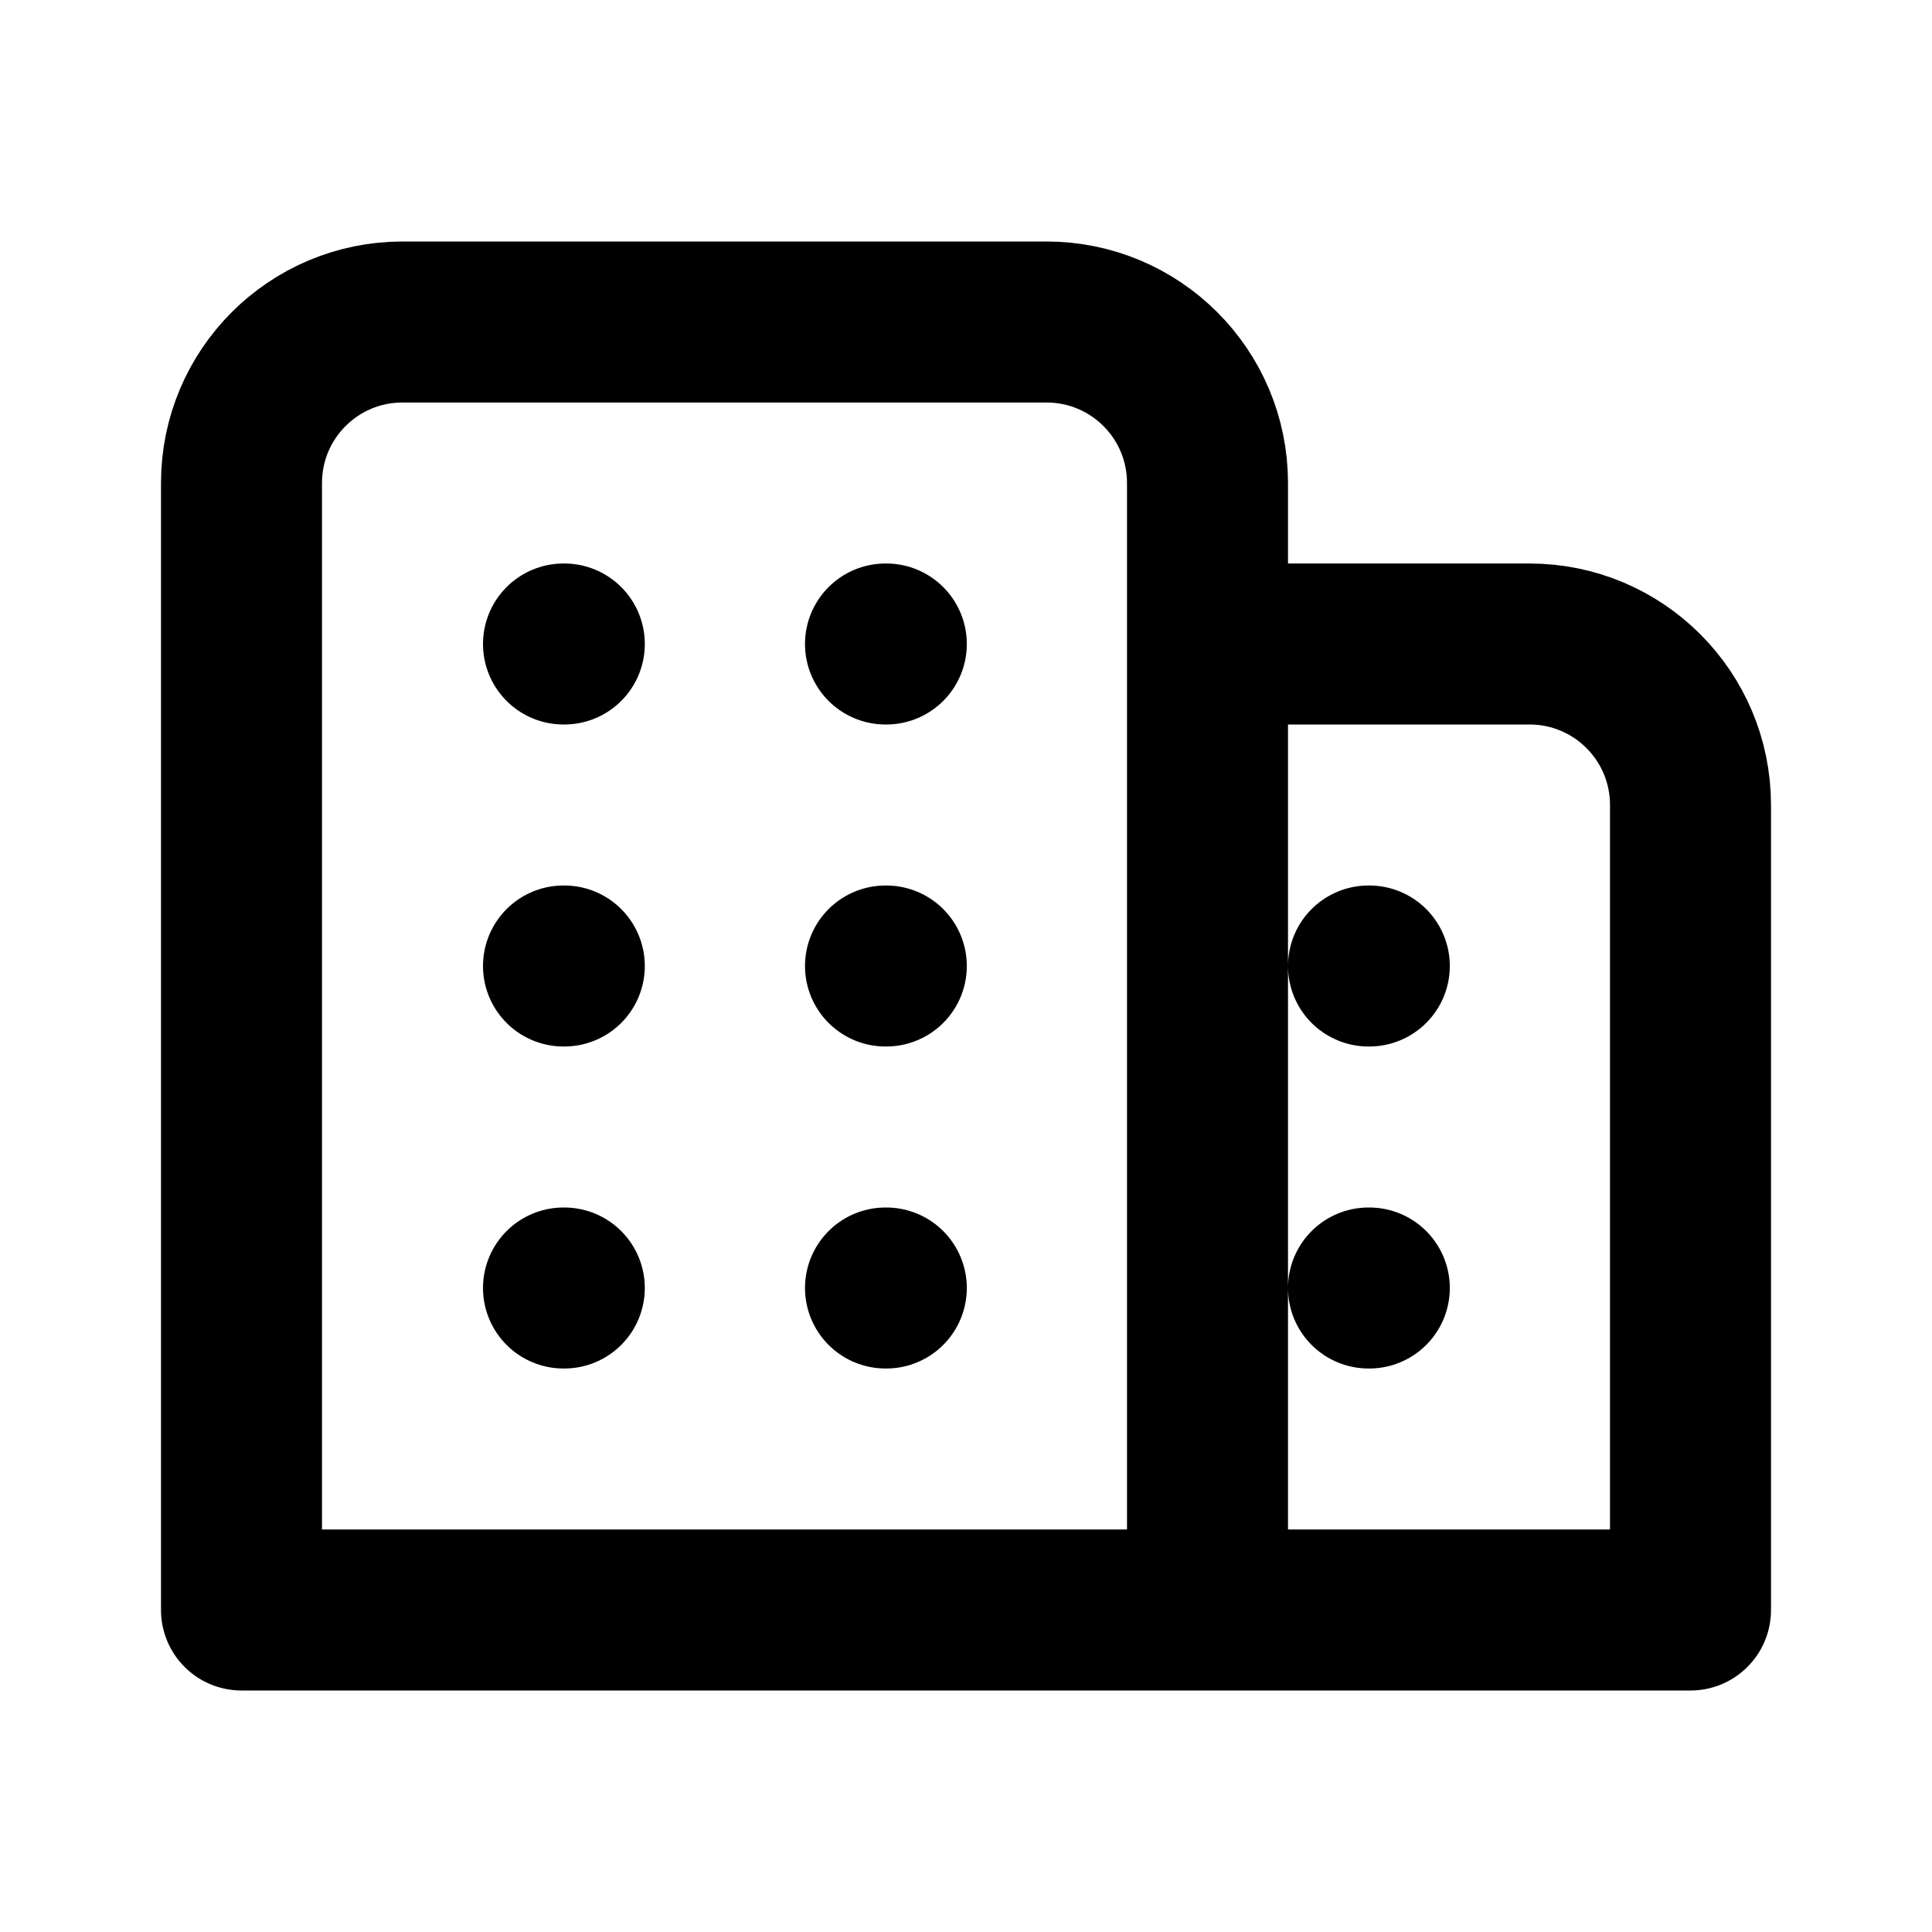
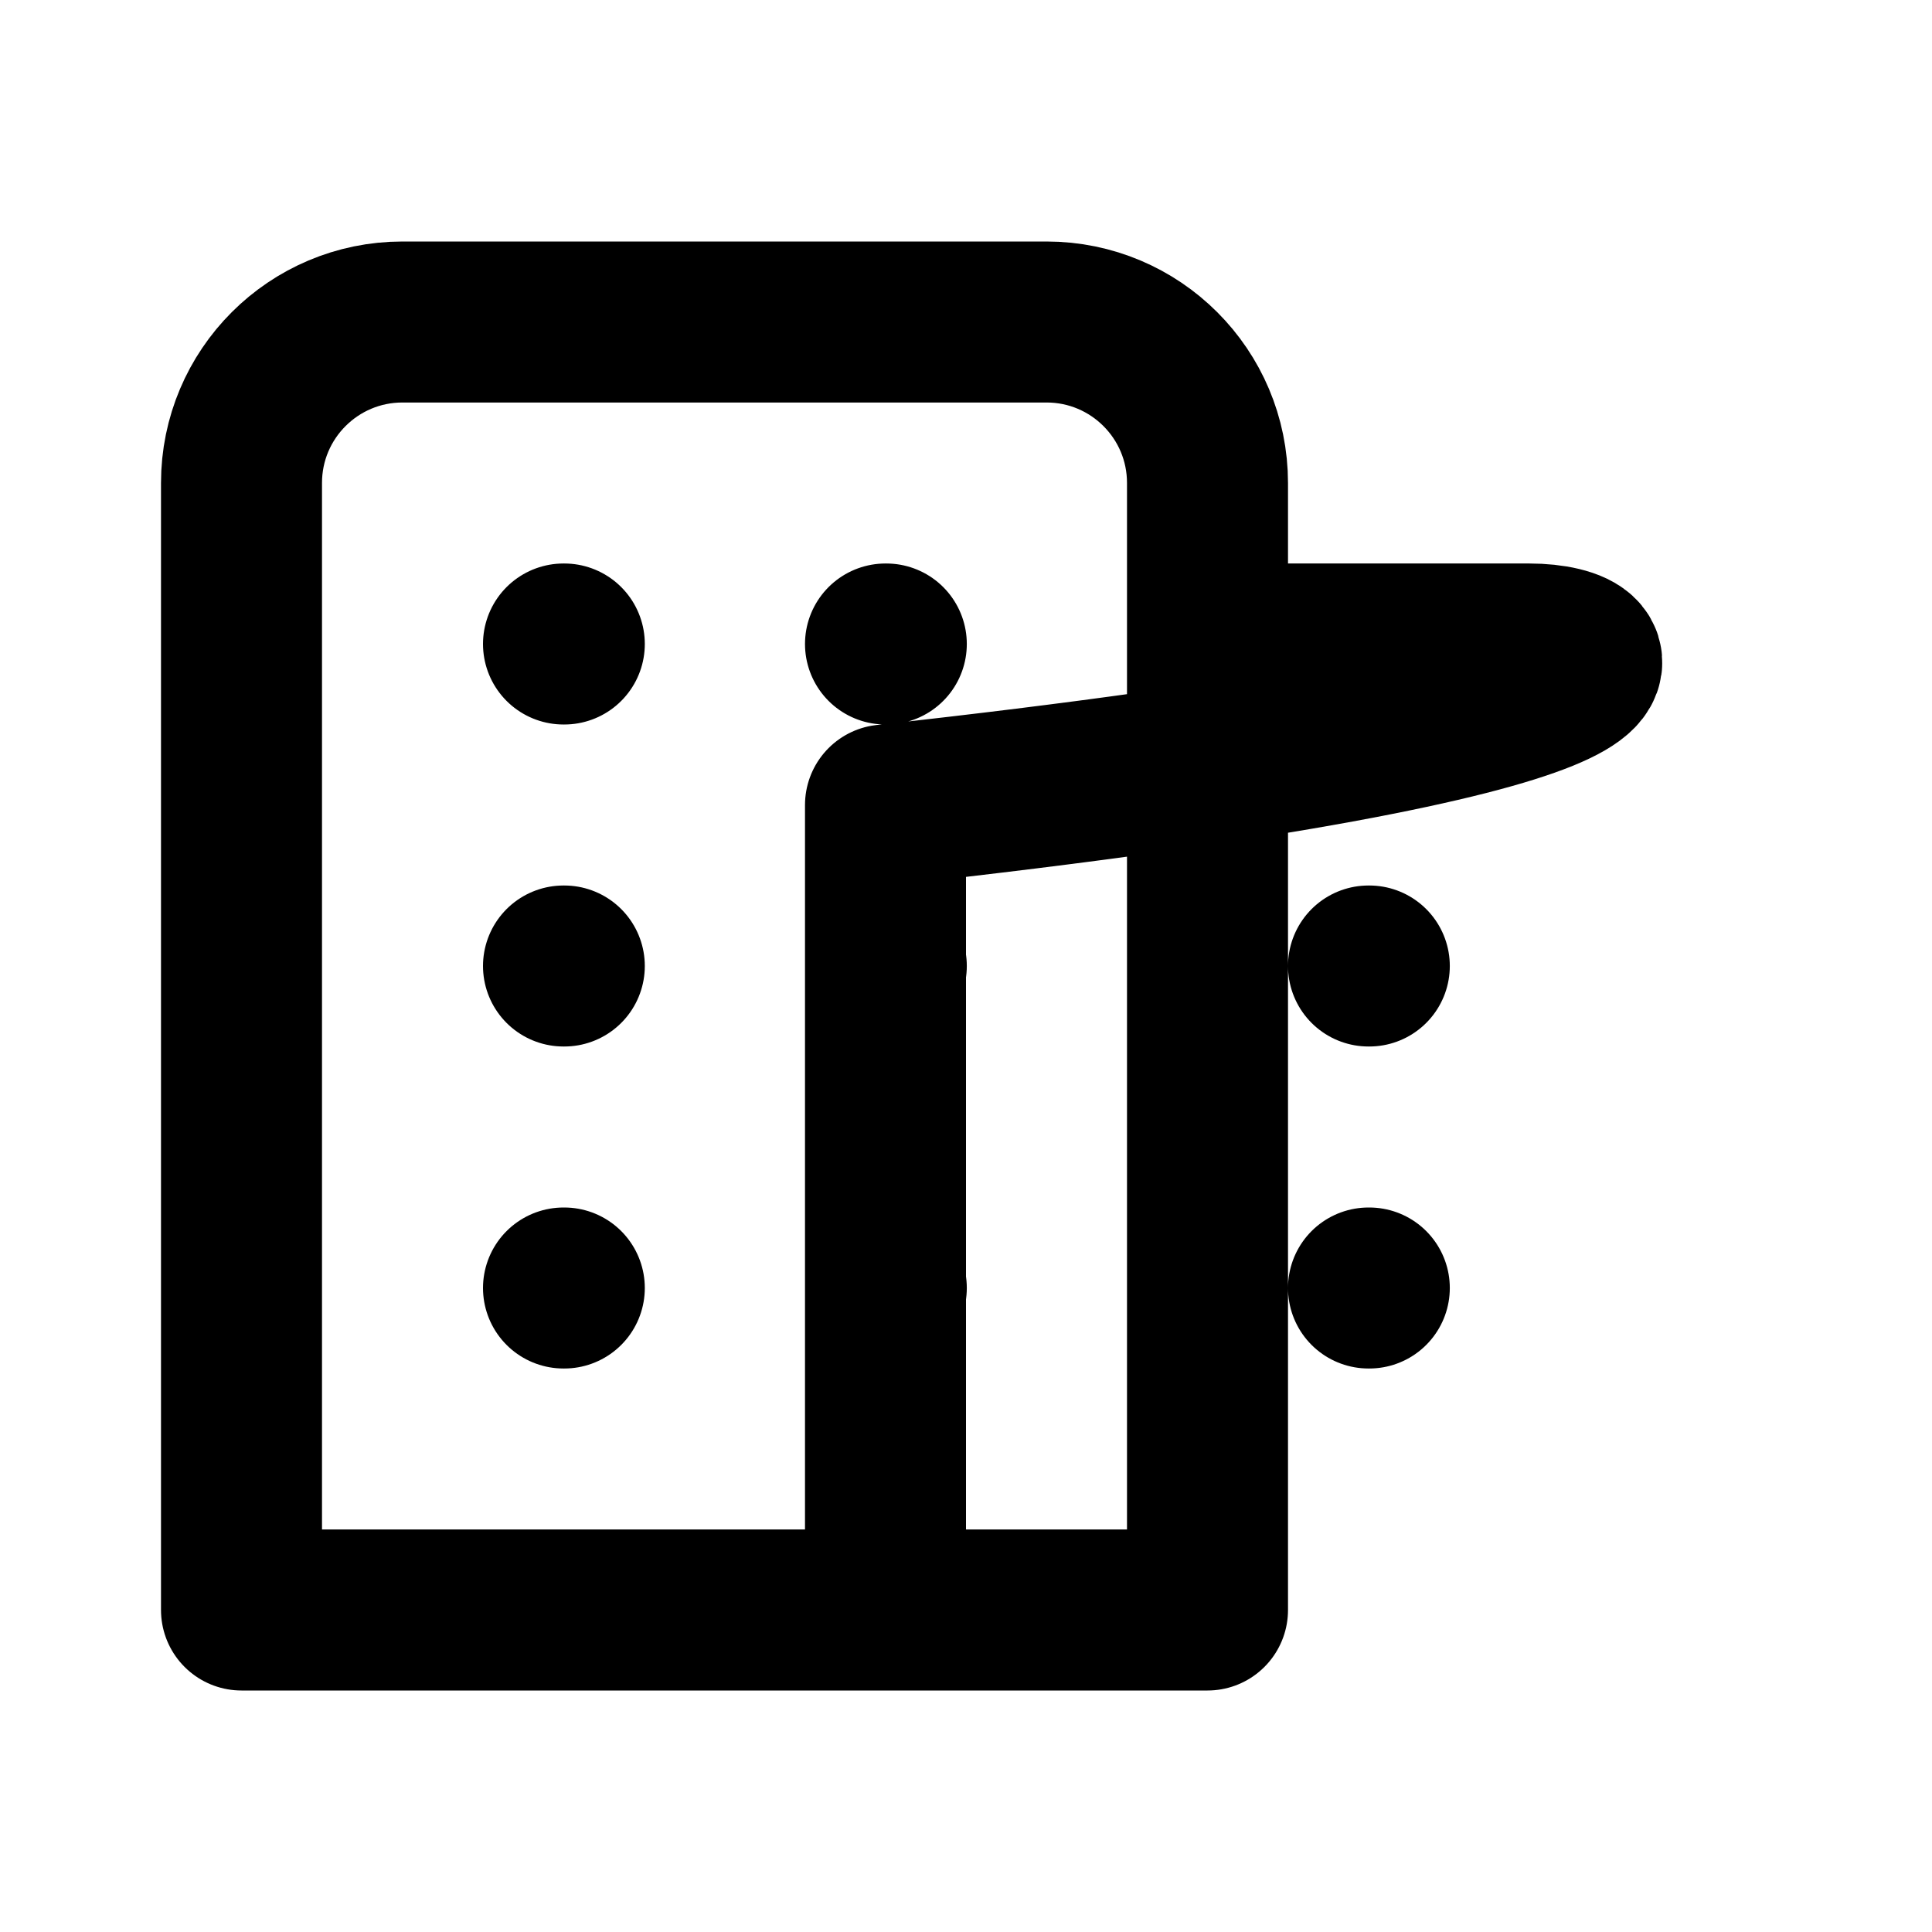
<svg xmlns="http://www.w3.org/2000/svg" width="800px" height="800px" viewBox="0 0 24 24" fill="none">
-   <path d="M11 20H21V10C21 8.895 20.105 8 19 8H15M11 16H11.01M17 16H17.01M7 16H7.01M11 12H11.01M17 12H17.01M7 12H7.01M11 8H11.01M7 8H7.01M15 20V6C15 4.895 14.105 4 13 4H5C3.895 4 3 4.895 3 6V20H15Z" stroke="#000000" stroke-width="2" stroke-linecap="round" stroke-linejoin="round" />
+   <path d="M11 20V10C21 8.895 20.105 8 19 8H15M11 16H11.01M17 16H17.01M7 16H7.01M11 12H11.01M17 12H17.01M7 12H7.01M11 8H11.01M7 8H7.01M15 20V6C15 4.895 14.105 4 13 4H5C3.895 4 3 4.895 3 6V20H15Z" stroke="#000000" stroke-width="2" stroke-linecap="round" stroke-linejoin="round" />
</svg>